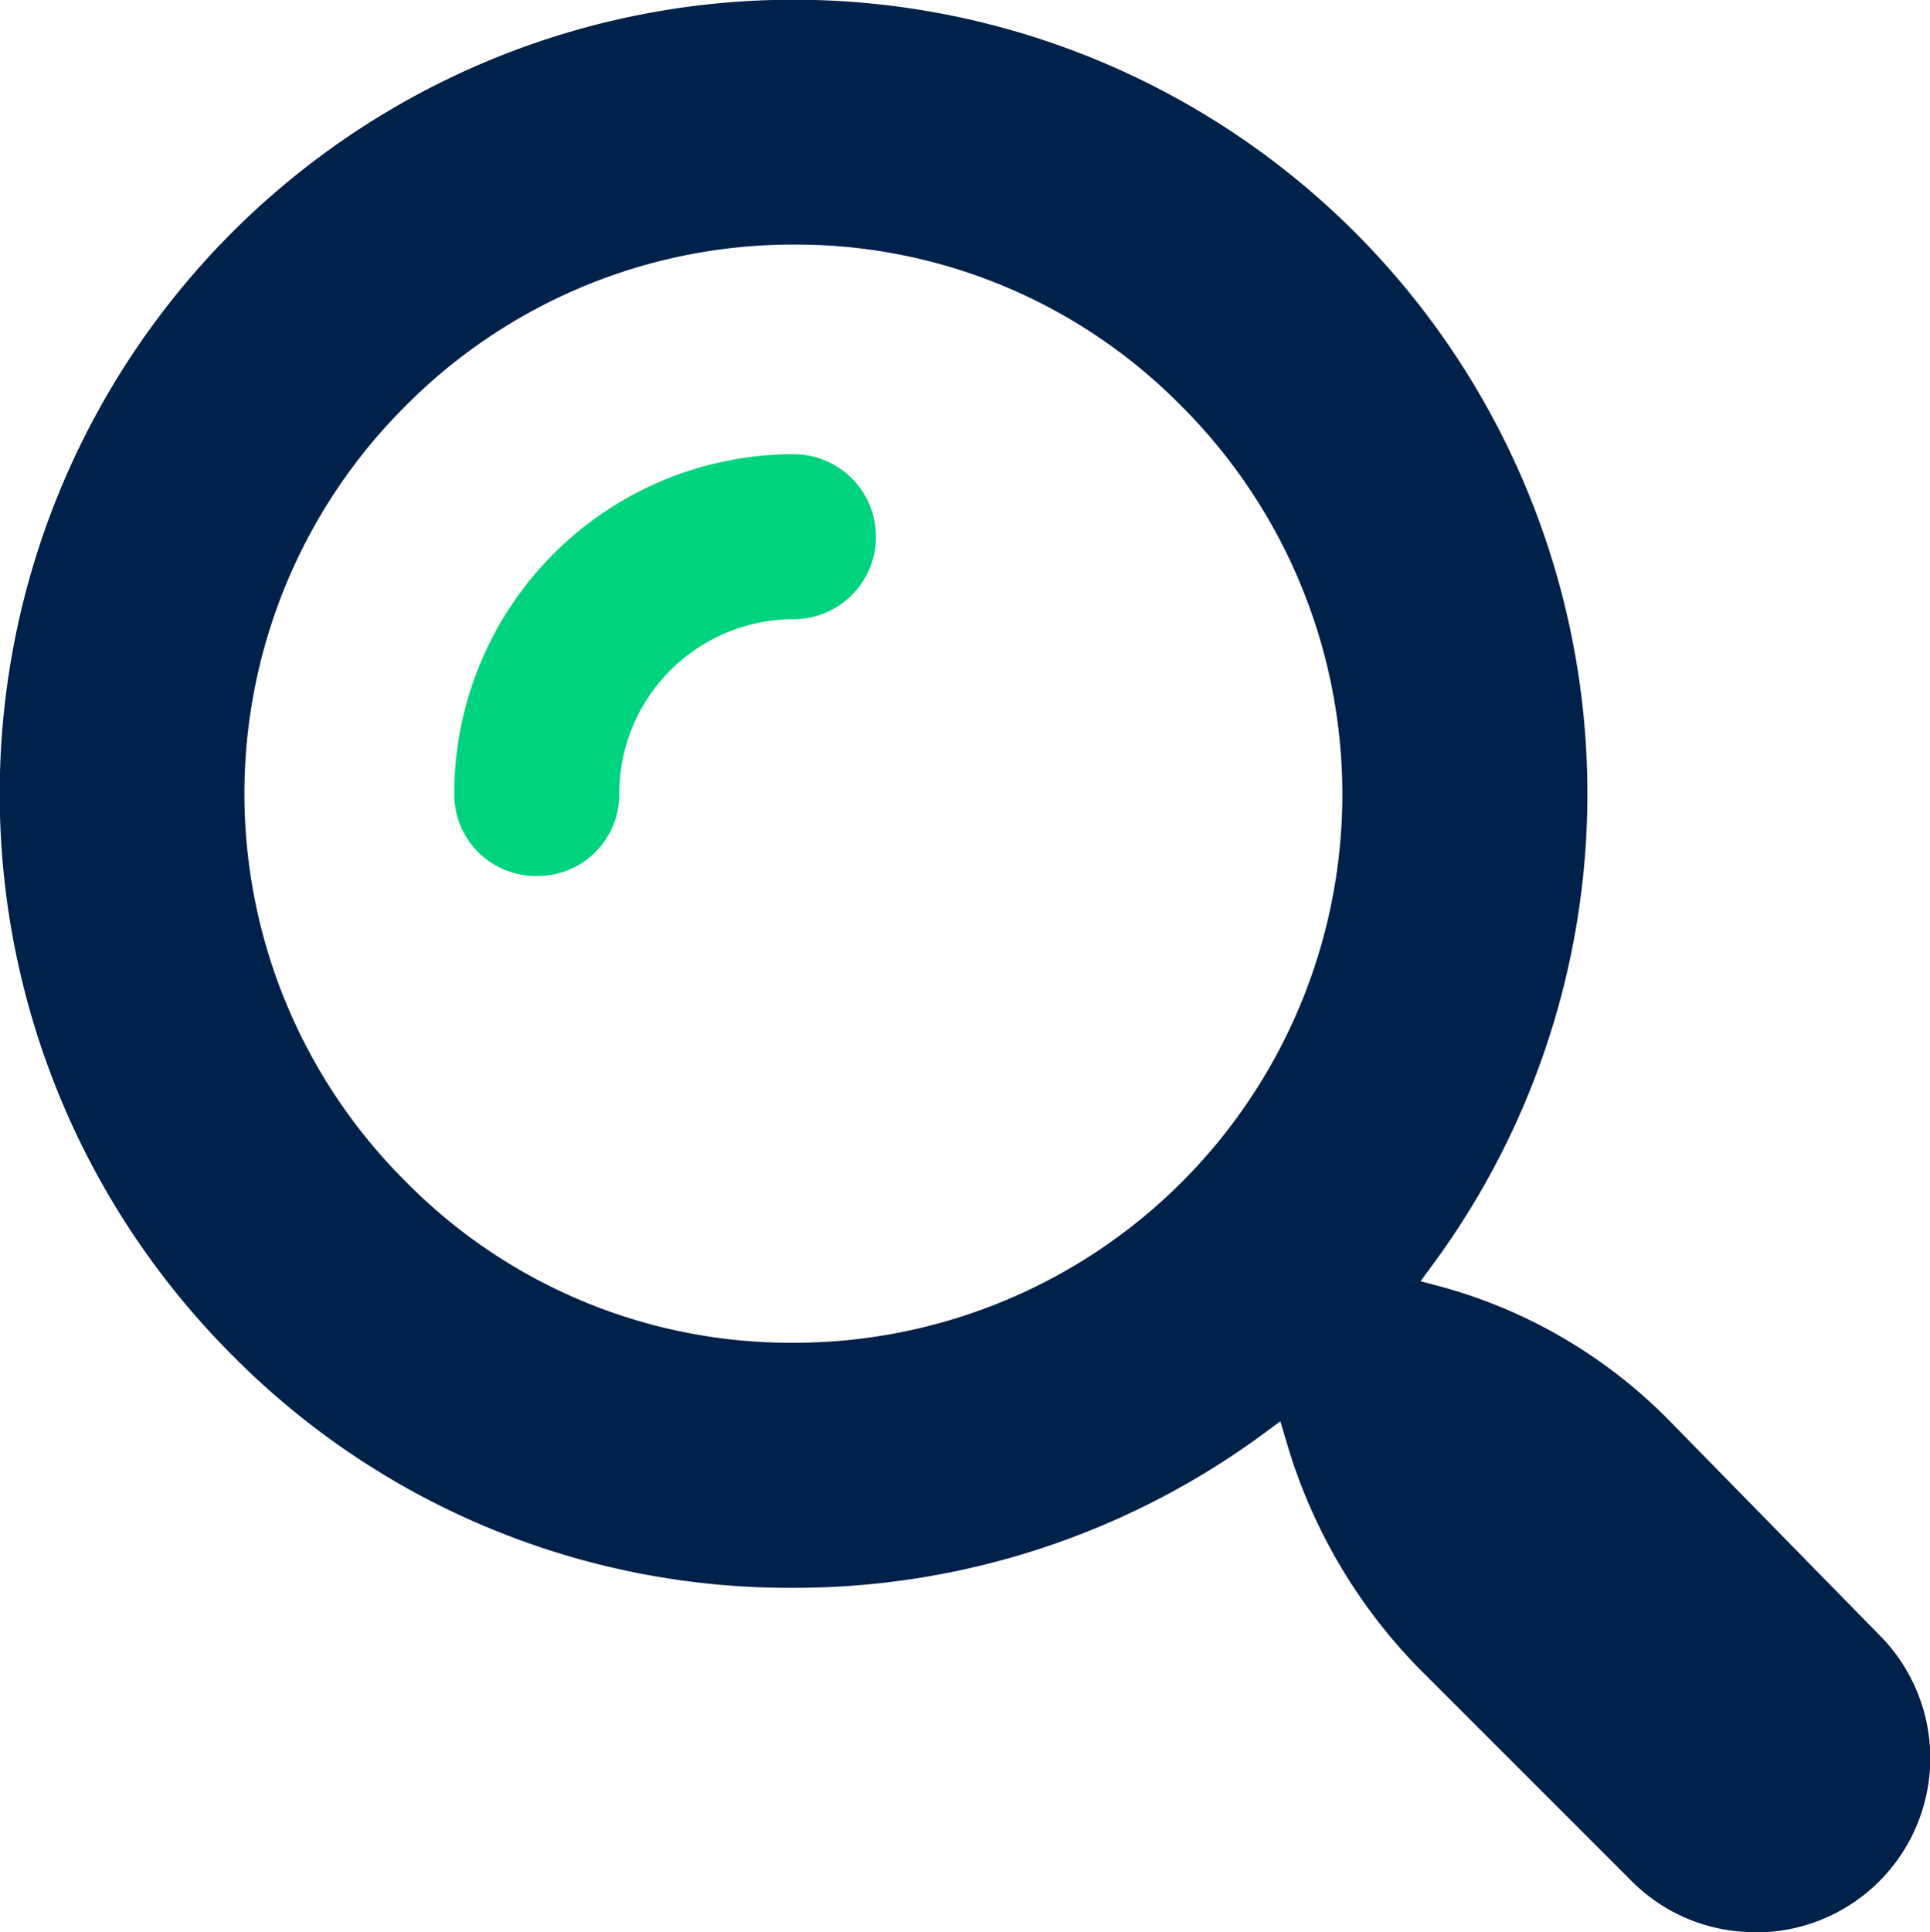
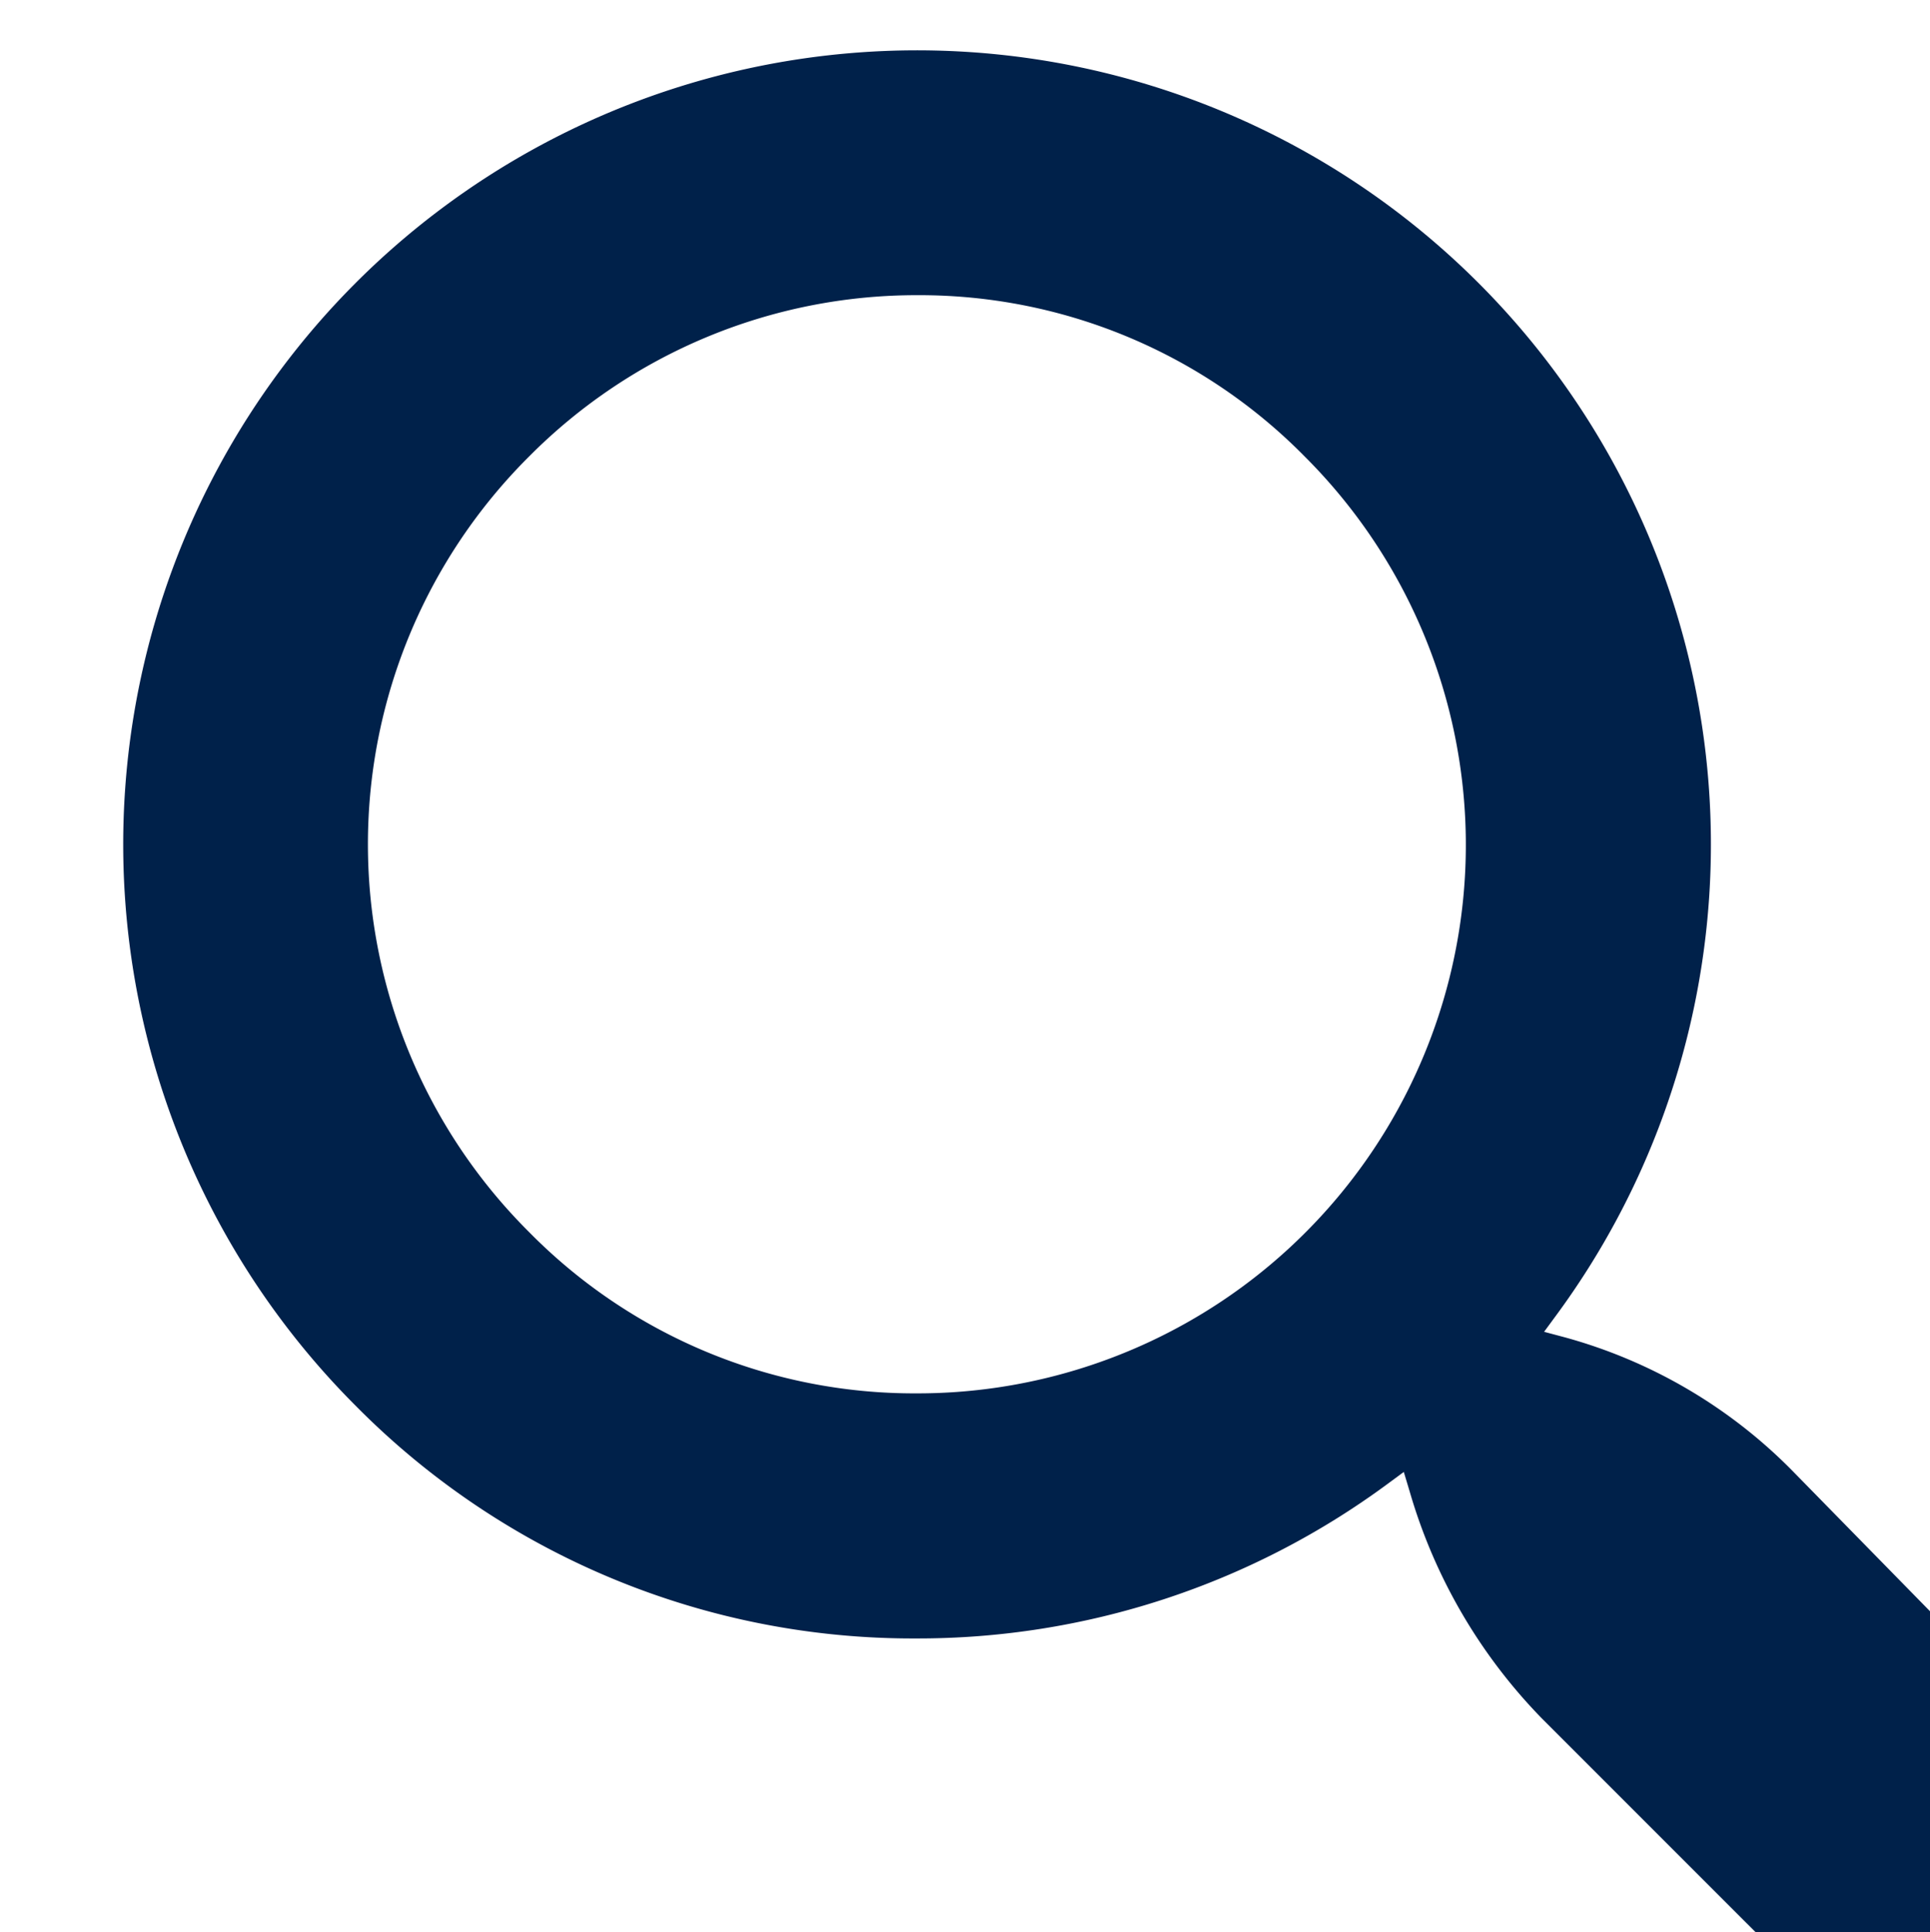
<svg xmlns="http://www.w3.org/2000/svg" width="41.96" height="41.997" viewBox="0 0 41.96 41.997">
  <g data-name="Group 2378">
-     <path data-name="Path 3190" d="M147.673 42.557a3.771 3.771 0 0 1-2.685-1.1l-4.643-4.642a11.741 11.741 0 0 1-2.876-4.932l-.129-.429-.361.266a17.2 17.2 0 0 1-10.251 3.353 17.03 17.03 0 0 1-12.175-5.057 17.259 17.259 0 1 1 26.111-1.981l-.274.373.447.119a11.04 11.04 0 0 1 4.923 2.873l4.594 4.688a3.788 3.788 0 0 1-2.682 6.474m-20.9-36.686a11.87 11.87 0 0 0-8.448 3.505 11.89 11.89 0 0 0 0 16.86 11.746 11.746 0 0 0 8.412 3.505 11.922 11.922 0 0 0 8.448-20.365 11.748 11.748 0 0 0-8.412-3.505" transform="translate(-109.505 -.56)" style="fill:#00214a" />
-     <path data-name="Path 3191" d="M120.668 19.094a1.775 1.775 0 0 1-1.794-1.794 7.383 7.383 0 0 1 7.375-7.375 1.794 1.794 0 1 1 0 3.588 3.79 3.79 0 0 0-3.787 3.787 1.775 1.775 0 0 1-1.794 1.794" transform="translate(-108.998 -.053)" style="fill:#00d37e" />
+     <path data-name="Path 3190" d="M147.673 42.557l-4.643-4.642a11.741 11.741 0 0 1-2.876-4.932l-.129-.429-.361.266a17.2 17.2 0 0 1-10.251 3.353 17.03 17.03 0 0 1-12.175-5.057 17.259 17.259 0 1 1 26.111-1.981l-.274.373.447.119a11.04 11.04 0 0 1 4.923 2.873l4.594 4.688a3.788 3.788 0 0 1-2.682 6.474m-20.9-36.686a11.87 11.87 0 0 0-8.448 3.505 11.89 11.89 0 0 0 0 16.86 11.746 11.746 0 0 0 8.412 3.505 11.922 11.922 0 0 0 8.448-20.365 11.748 11.748 0 0 0-8.412-3.505" transform="translate(-109.505 -.56)" style="fill:#00214a" />
  </g>
</svg>